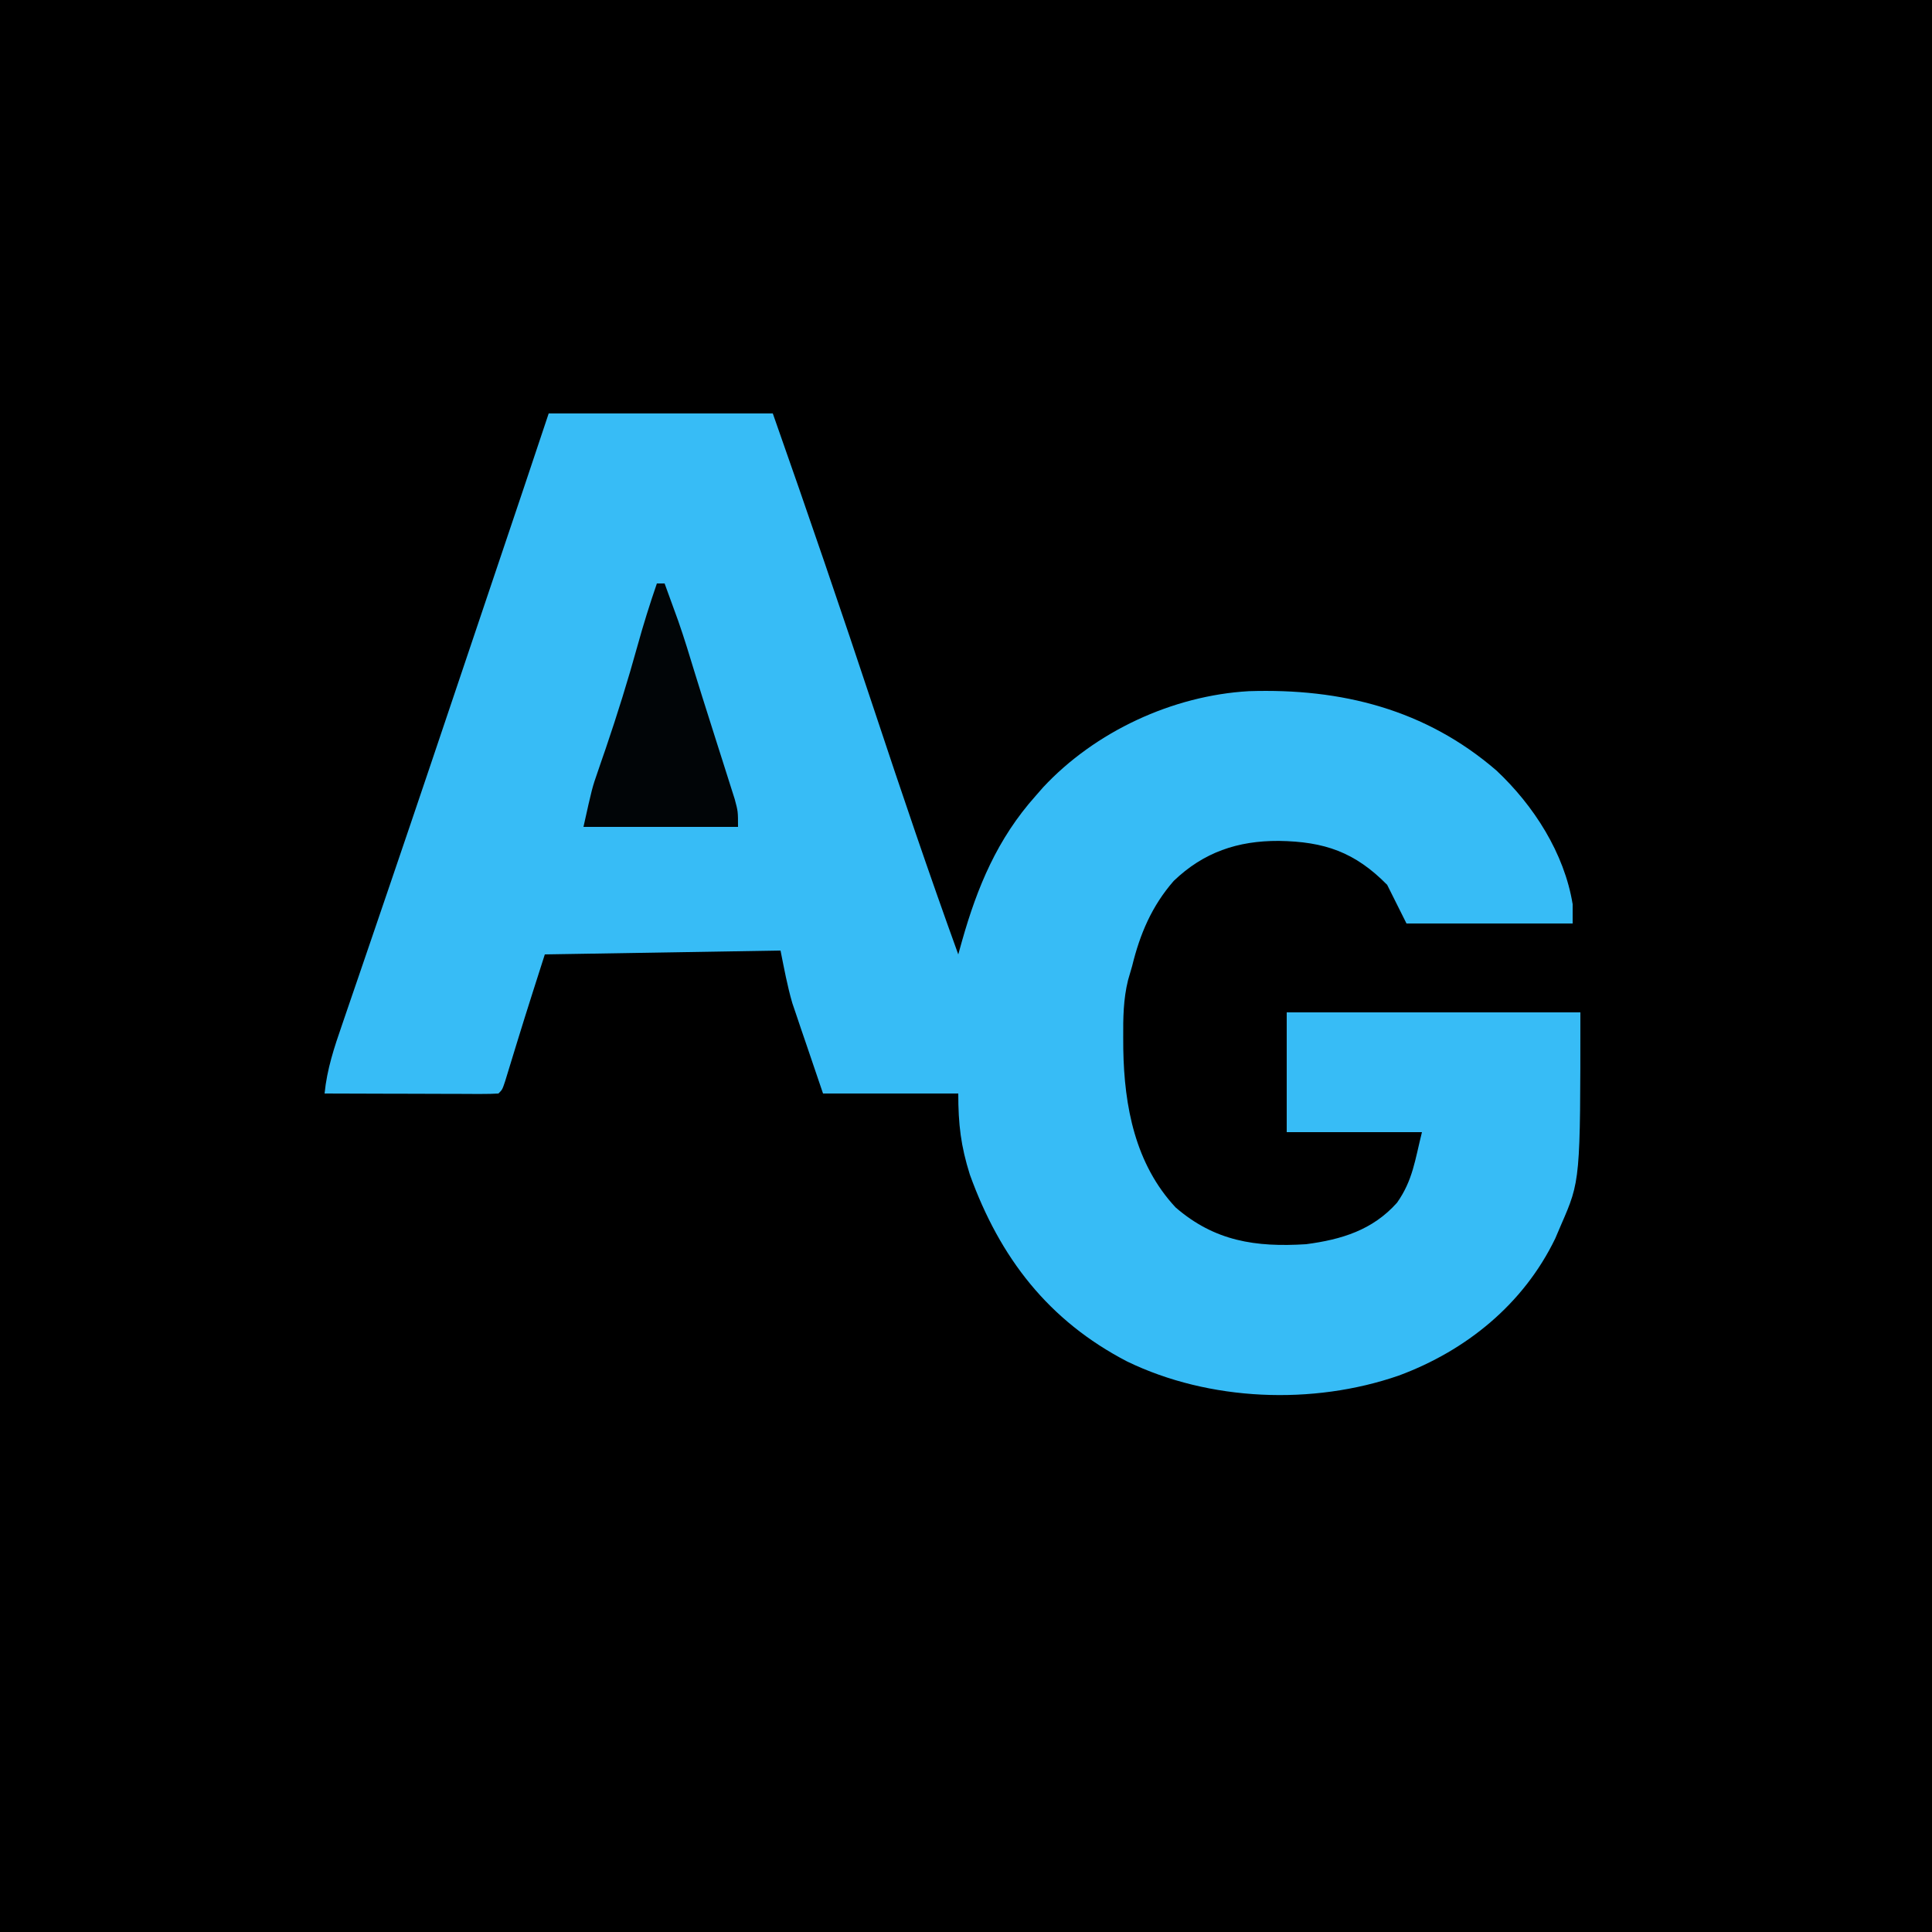
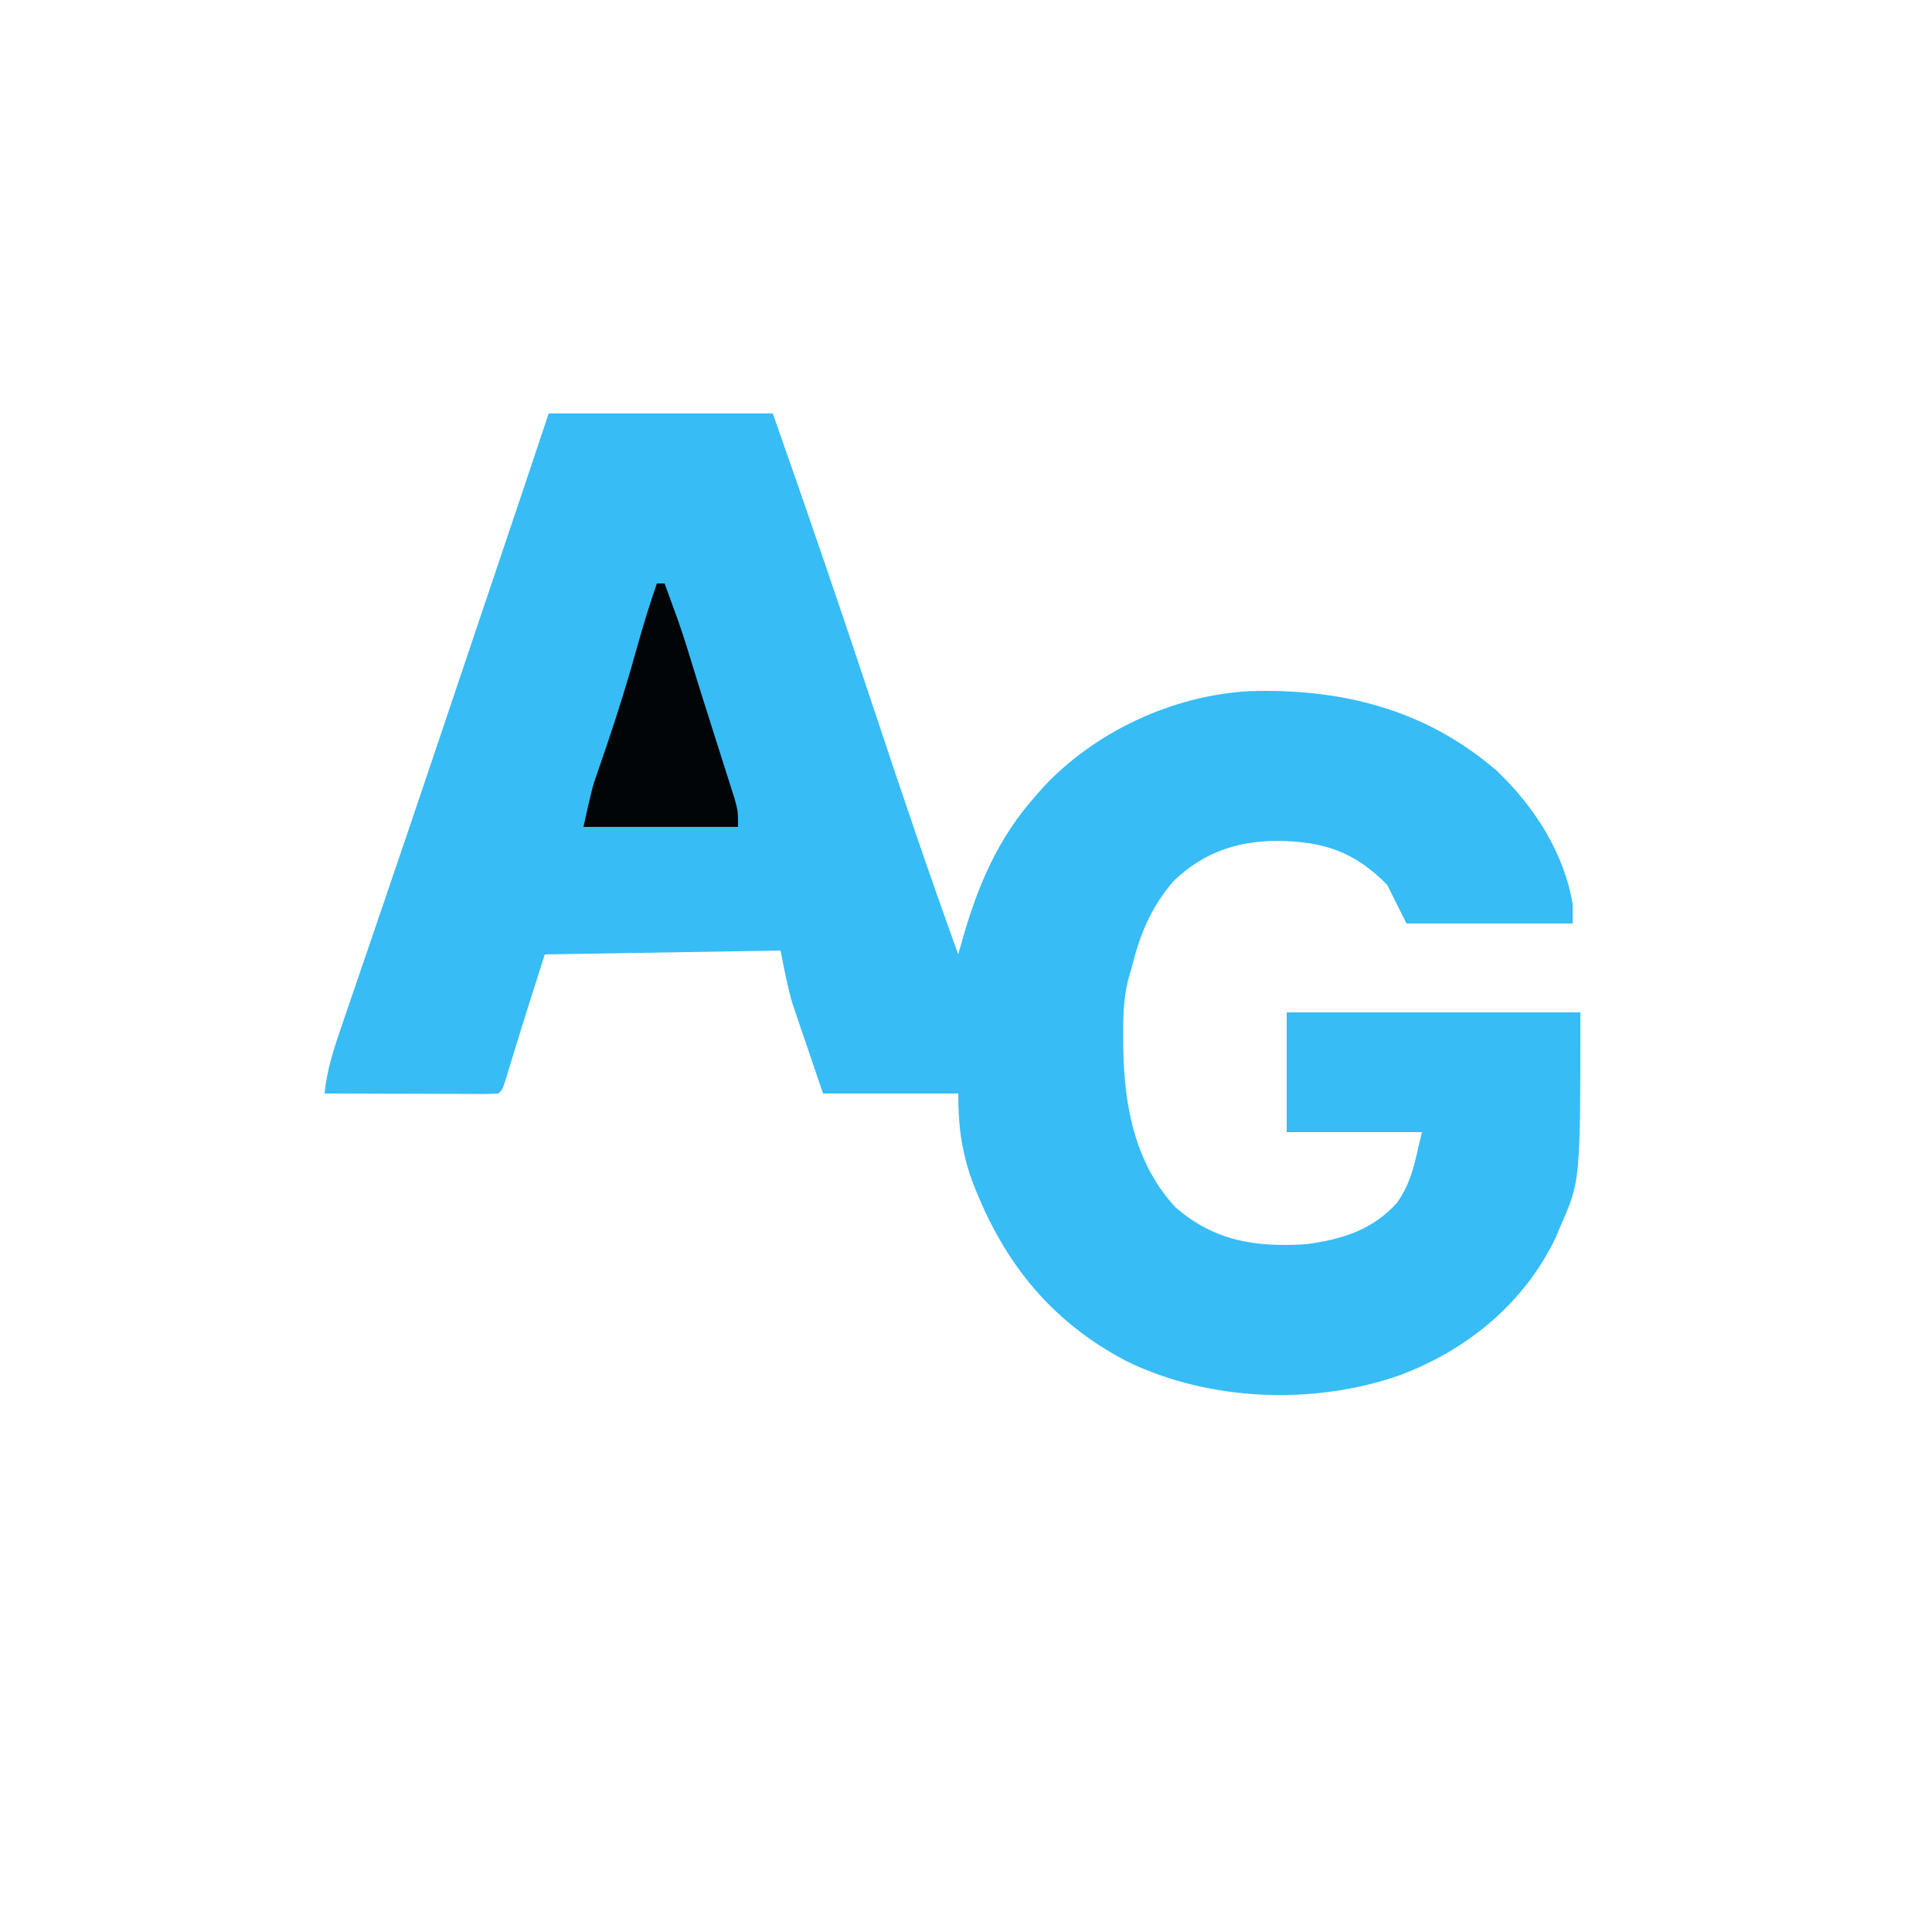
<svg xmlns="http://www.w3.org/2000/svg" version="1.1" width="500" height="500">
-   <path d="M0 0 C165 0 330 0 500 0 C500 165 500 330 500 500 C335 500 170 500 0 500 C0 335 0 170 0 0 Z " fill="#000000" transform="translate(0,0)" />
  <path d="M0 0 C19.14 0 38.28 0 58 0 C67.03 25.632 75.815 51.325 84.369 77.118 C91.349 98.162 98.449 119.152 106 140 C106.474 138.298 106.474 138.298 106.958 136.562 C110.938 122.501 116.117 110.071 126 99 C126.642 98.265 127.284 97.53 127.945 96.773 C141.414 82.31 161.485 73 181.207 71.874 C205.099 71.093 226.97 76.575 245.312 92.438 C254.935 101.484 262.835 113.772 265 127 C265 128.65 265 130.3 265 132 C250.81 132 236.62 132 222 132 C220.35 128.7 218.7 125.4 217 122 C208.662 113.528 200.787 110.796 188.938 110.625 C178.349 110.578 169.509 113.536 161.746 120.992 C156.066 127.524 153.037 134.677 151 143 C150.476 144.804 150.476 144.804 149.941 146.645 C148.71 151.608 148.656 156.47 148.688 161.562 C148.696 163.013 148.696 163.013 148.705 164.494 C148.953 179.303 151.777 194.243 162.238 205.473 C172.346 214.236 182.981 215.817 196 215 C205.194 213.795 213.242 211.343 219.555 204.254 C223.642 198.438 224.18 193.28 226 186 C214.45 186 202.9 186 191 186 C191 175.77 191 165.54 191 155 C216.08 155 241.16 155 267 155 C267 198.524 267 198.524 262 210 C261.256 211.744 261.256 211.744 260.496 213.523 C252.287 230.495 237.484 242.522 220 249 C197.719 256.715 170.98 255.638 149.75 245.375 C129.346 234.802 116.782 218.523 109 197 C106.659 189.547 106 184.017 106 176 C94.45 176 82.9 176 71 176 C69.556 171.751 68.112 167.502 66.625 163.125 C66.173 161.806 65.722 160.488 65.256 159.129 C64.896 158.058 64.535 156.987 64.164 155.883 C63.797 154.804 63.431 153.725 63.053 152.614 C61.752 148.149 60.912 143.56 60 139 C39.87 139.33 19.74 139.66 -1 140 C-6.241 156.388 -6.241 156.388 -11.273 172.832 C-12 175 -12 175 -13 176 C-14.412 176.093 -15.829 176.117 -17.244 176.114 C-18.145 176.113 -19.046 176.113 -19.974 176.113 C-20.953 176.108 -21.933 176.103 -22.941 176.098 C-23.939 176.096 -24.936 176.095 -25.964 176.093 C-29.163 176.088 -32.363 176.075 -35.562 176.062 C-37.726 176.057 -39.889 176.053 -42.053 176.049 C-47.369 176.038 -52.684 176.021 -58 176 C-57.38 169.691 -55.502 164.067 -53.434 158.094 C-52.867 156.431 -52.867 156.431 -52.288 154.734 C-51.233 151.641 -50.172 148.55 -49.11 145.459 C-47.97 142.137 -46.836 138.812 -45.703 135.487 C-45.467 134.793 -45.231 134.1 -44.987 133.385 C-44.495 131.941 -44.003 130.496 -43.511 129.052 C-42.735 126.777 -41.959 124.503 -41.183 122.229 C-34.068 101.369 -27.049 80.475 -20.018 59.586 C-18.586 55.329 -17.152 51.073 -15.719 46.817 C-14.03 41.803 -12.341 36.788 -10.652 31.773 C-10.341 30.85 -10.03 29.926 -9.71 28.974 C-8.826 26.349 -7.942 23.724 -7.058 21.099 C-6.806 20.351 -6.555 19.603 -6.295 18.833 C-4.184 12.559 -2.093 6.28 0 0 Z " fill="#37BCF6" transform="translate(142,107)" />
  <path d="M0 0 C0.66 0 1.32 0 2 0 C2.754 2.061 3.503 4.124 4.25 6.188 C4.668 7.336 5.085 8.485 5.516 9.668 C7.101 14.185 8.481 18.762 9.876 23.341 C11.085 27.278 12.329 31.204 13.578 35.129 C14.244 37.23 14.909 39.331 15.574 41.433 C16.03 42.869 16.488 44.305 16.947 45.74 C17.621 47.847 18.288 49.957 18.953 52.066 C19.347 53.303 19.74 54.54 20.146 55.815 C21 59 21 59 21 63 C7.8 63 -5.4 63 -19 63 C-16.754 52.895 -16.754 52.895 -15.266 48.609 C-14.942 47.663 -14.618 46.716 -14.284 45.74 C-13.943 44.754 -13.602 43.767 -13.25 42.75 C-10.243 33.91 -7.476 25.041 -4.991 16.04 C-3.495 10.631 -1.826 5.307 0 0 Z " fill="#010507" transform="translate(170,151)" />
</svg>